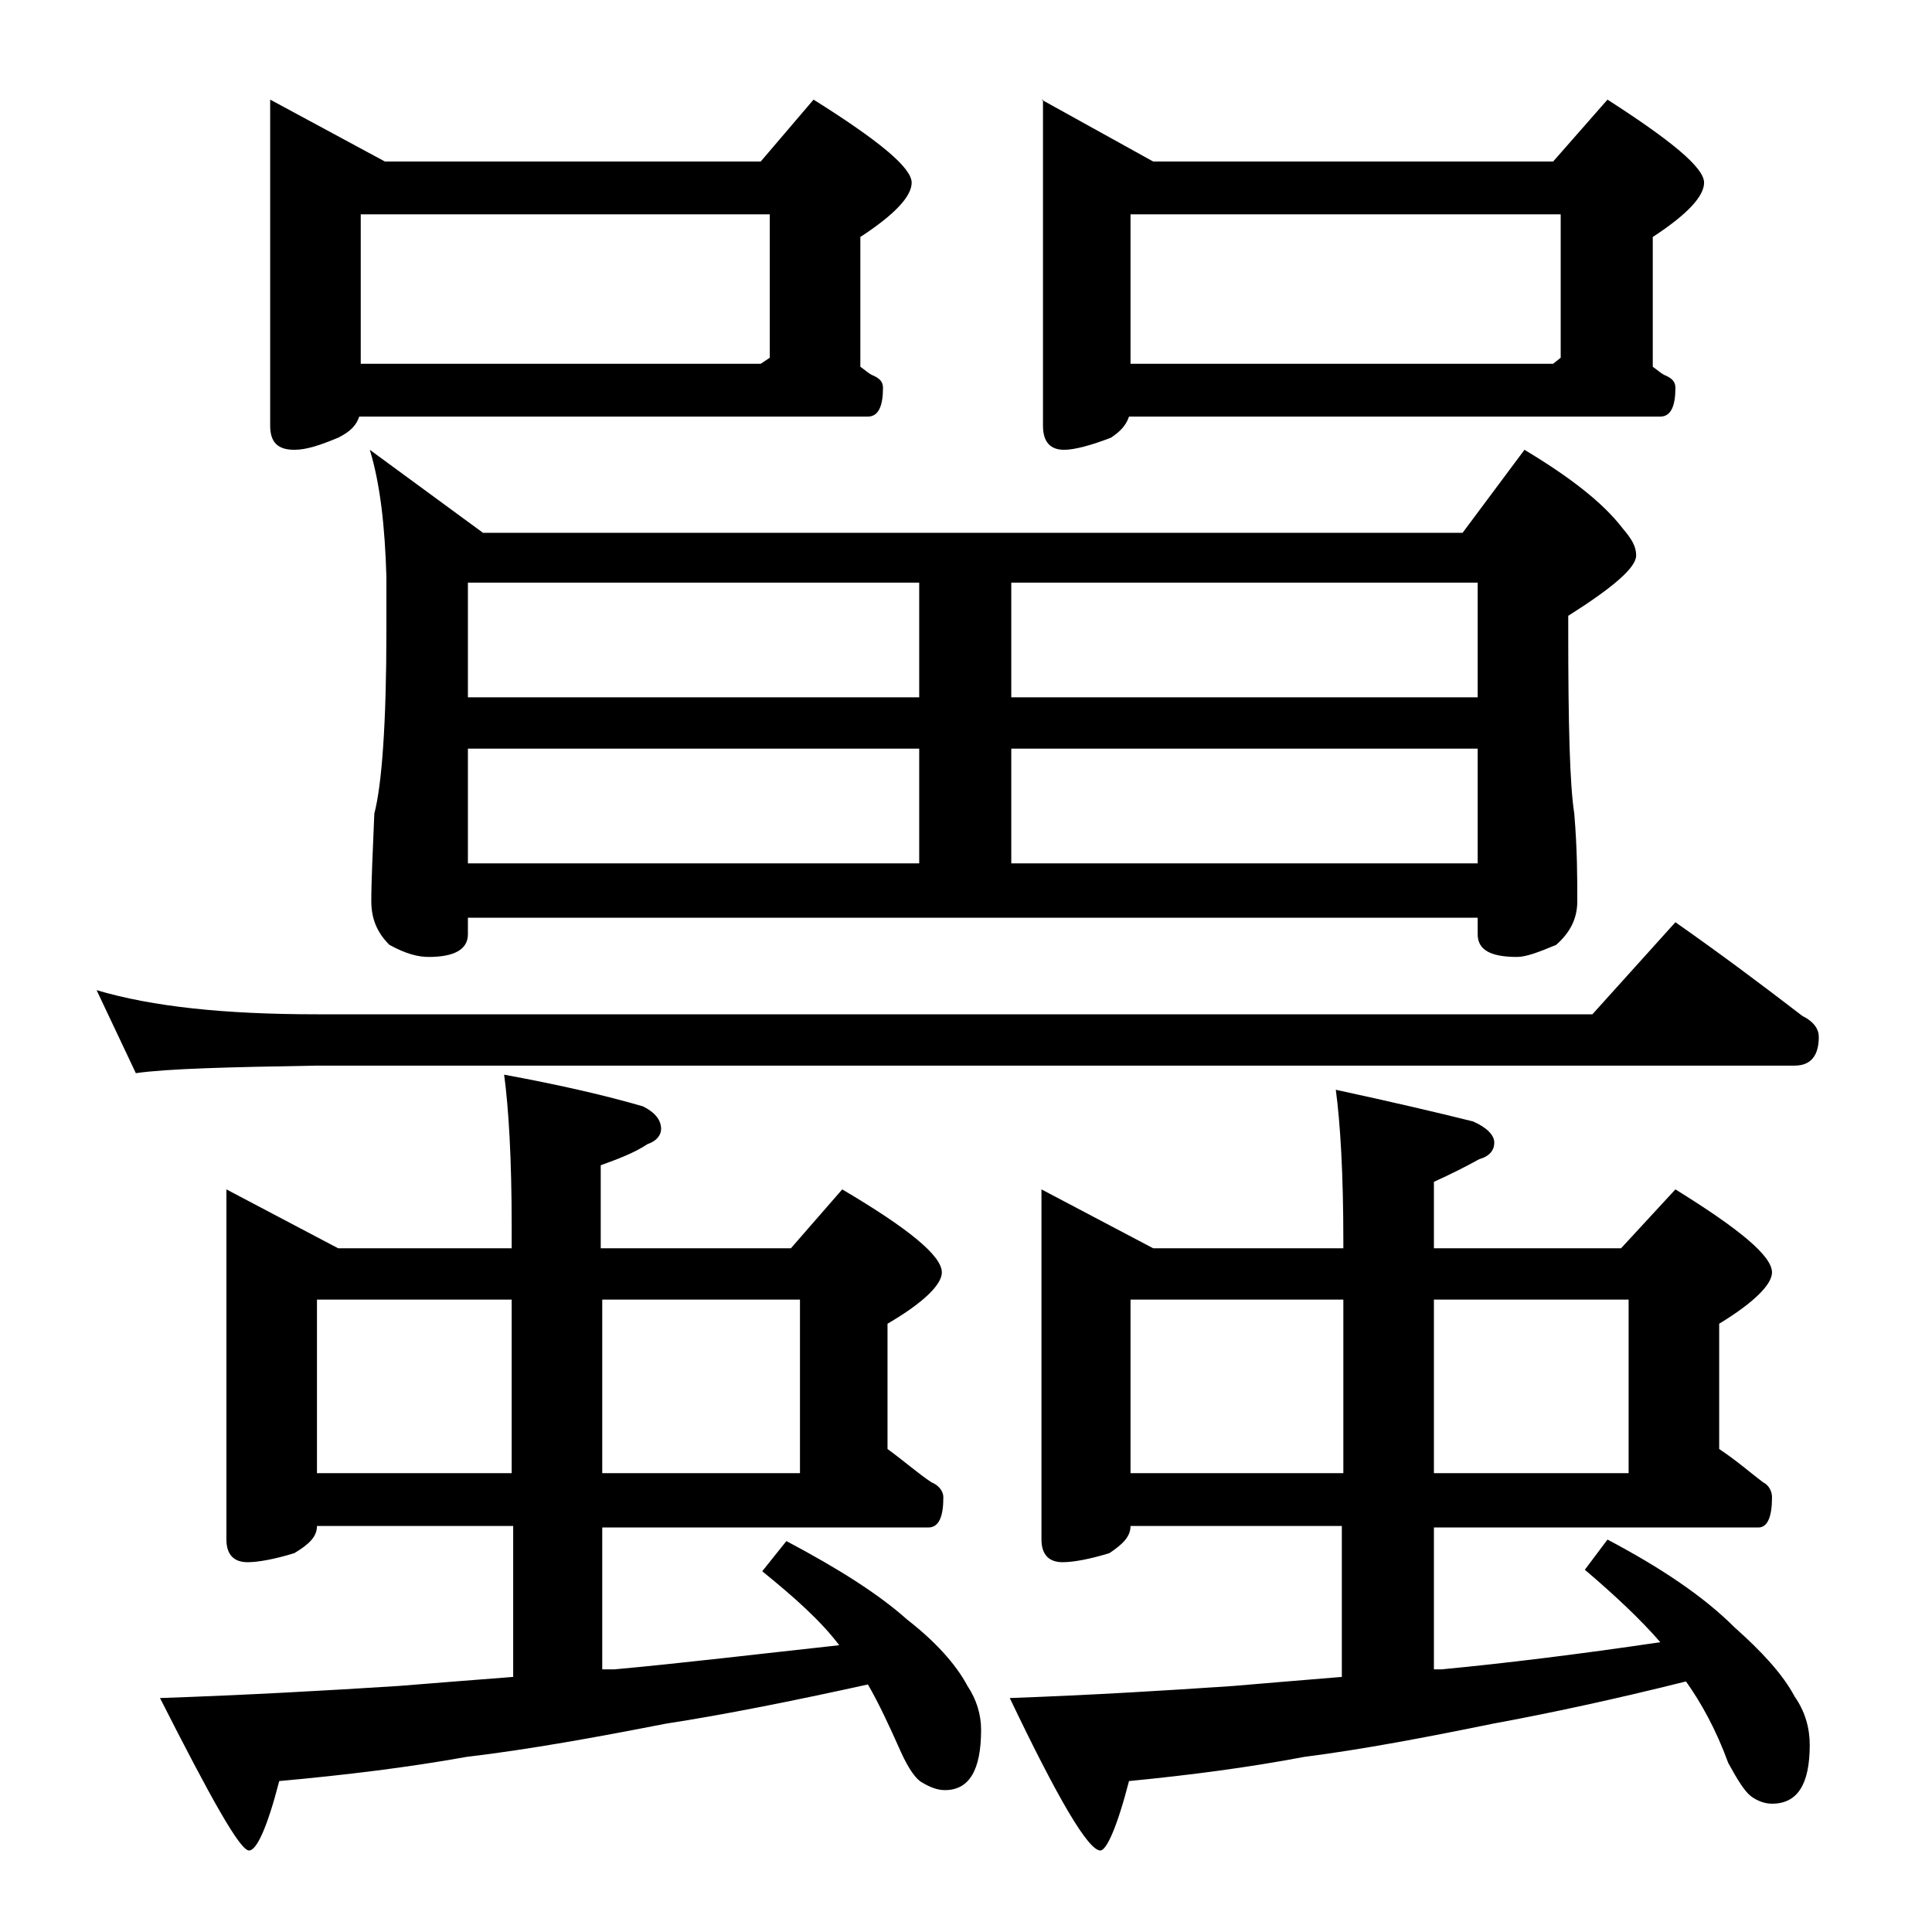
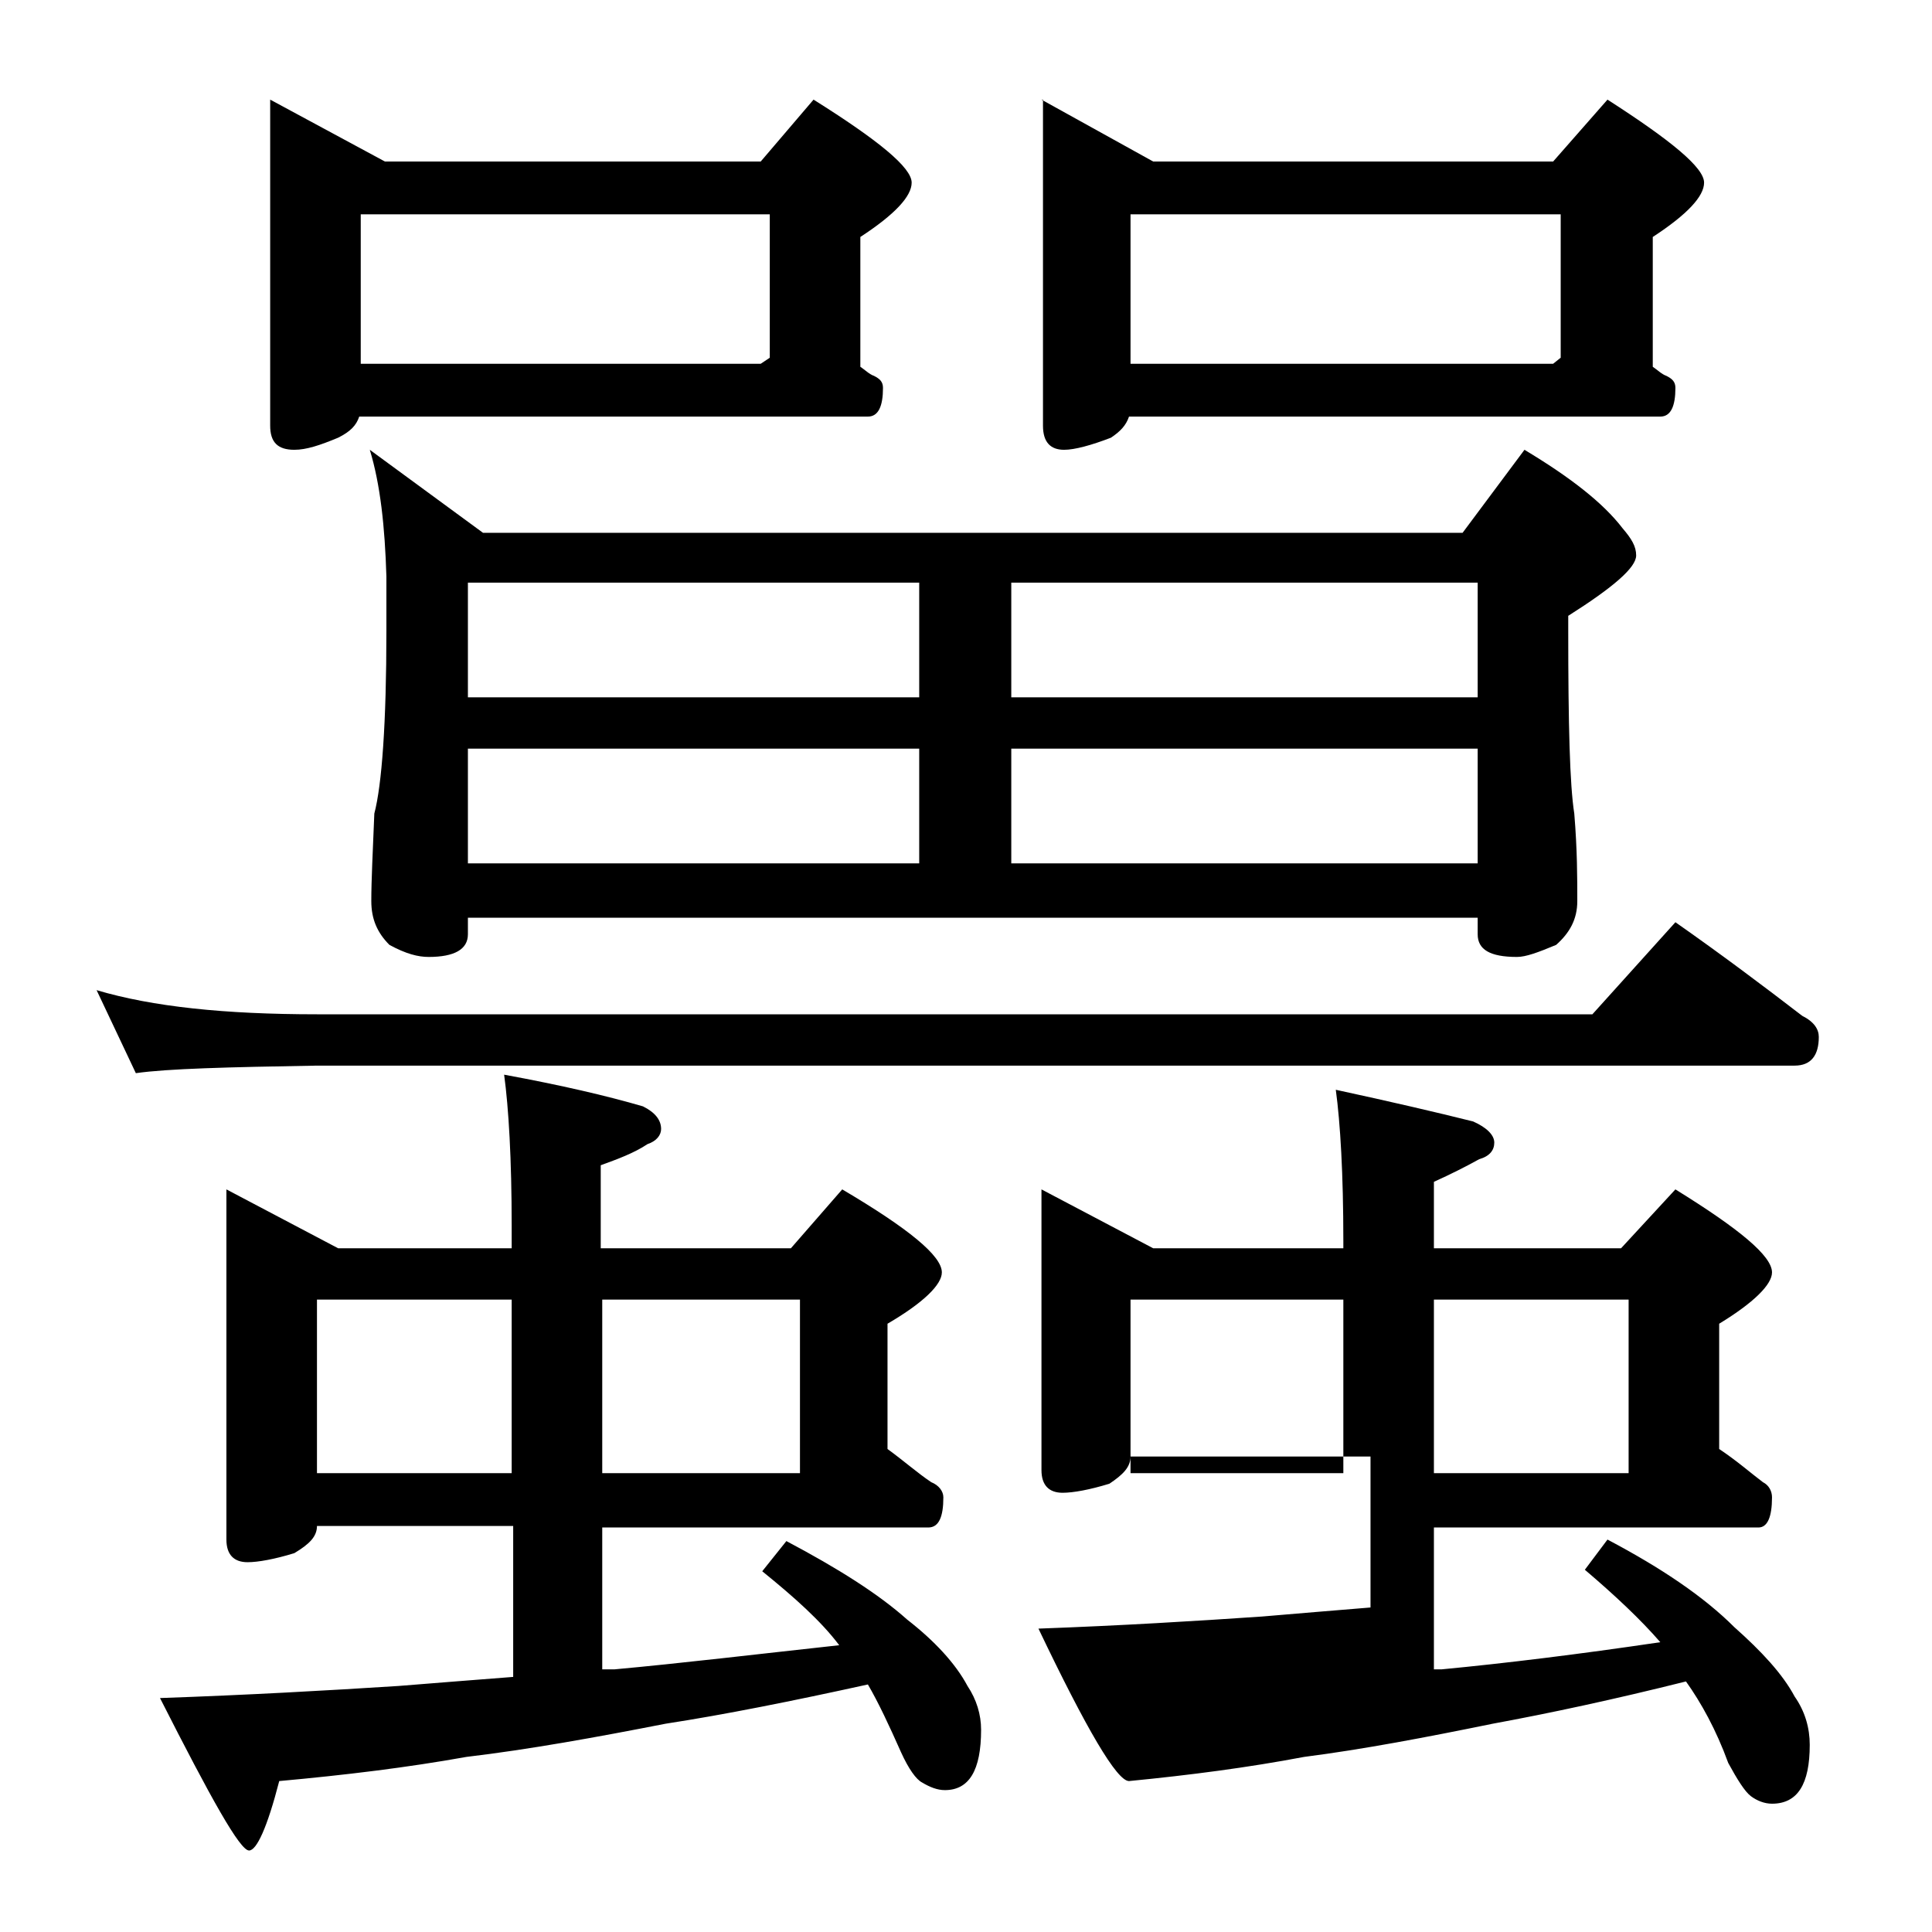
<svg xmlns="http://www.w3.org/2000/svg" version="1.1" id="Layer_1" x="0px" y="0px" viewBox="0 0 128 128" enable-background="new 0 0 128 128" xml:space="preserve">
-   <path d="M6.4,65.6c3.7,1.1,8.5,1.6,14.6,1.6h84.5l5.5-6.1c3,2.1,5.8,4.2,8.4,6.2c0.8,0.4,1.1,0.9,1.1,1.4c0,1.2-0.5,1.9-1.6,1.9H21  c-5.9,0.1-9.9,0.2-12,0.5L6.4,65.6z M15,78.8l7.4,3.9h11.5v-1.5c0-4.4-0.2-7.8-0.5-10c3.8,0.7,6.8,1.4,9.2,2.1  c0.8,0.4,1.2,0.9,1.2,1.5c0,0.4-0.3,0.8-0.9,1c-0.9,0.6-2,1-3.1,1.4v5.5h12.6l3.4-3.9c4.4,2.6,6.6,4.4,6.6,5.5c0,0.8-1.2,2-3.6,3.4  V96c1.1,0.8,2,1.6,2.9,2.2c0.5,0.2,0.8,0.6,0.8,1c0,1.3-0.3,2-1,2H39.9v9.4h0.8c4.4-0.4,9.4-1,14.9-1.6c-1.2-1.6-3-3.2-5.1-4.9  l1.6-2c3.4,1.8,6.1,3.5,8,5.2c1.8,1.4,3.2,2.9,4,4.4c0.6,0.9,0.9,1.9,0.9,2.9c0,2.7-0.8,4-2.4,4c-0.5,0-1-0.2-1.5-0.5  c-0.4-0.2-0.9-0.9-1.4-2c-0.8-1.8-1.5-3.3-2.2-4.5c-5,1.1-9.5,2-13.4,2.6c-4.6,0.9-9,1.7-13.2,2.2c-3.9,0.7-8,1.2-12.4,1.6  c-0.8,3.1-1.5,4.6-2,4.6c-0.6,0-2.5-3.4-5.9-10.1c5.8-0.2,11.1-0.5,15.8-0.8c2.5-0.2,5-0.4,7.6-0.6v-10H21c0,0.7-0.5,1.2-1.5,1.8  c-1.3,0.4-2.4,0.6-3.1,0.6c-0.9,0-1.4-0.5-1.4-1.5V78.8z M17.9,6.6l7.6,4.1h24.9l3.5-4.1c4.3,2.7,6.5,4.5,6.5,5.5  c0,0.9-1.1,2.1-3.4,3.6v8.6c0.3,0.2,0.6,0.5,0.9,0.6c0.4,0.2,0.6,0.4,0.6,0.8c0,1.2-0.3,1.9-1,1.9H23.8c-0.2,0.6-0.6,1-1.4,1.4  c-1.2,0.5-2.1,0.8-2.9,0.8c-1.1,0-1.6-0.5-1.6-1.6V6.6z M21,97.6h12.9V86.1H21V97.6z M23.9,24.1h26.5l0.6-0.4v-9.5H23.9V24.1z   M24.5,29.8l7.5,5.5h64.9l4.1-5.5c3,1.8,5.2,3.5,6.5,5.2c0.6,0.7,0.9,1.2,0.9,1.8c0,0.8-1.5,2.1-4.5,4v1c0,6.2,0.1,10.2,0.4,12.1  c0.2,2.4,0.2,4.3,0.2,5.8c0,1.2-0.5,2.1-1.4,2.9c-1.2,0.5-2,0.8-2.6,0.8c-1.8,0-2.6-0.5-2.6-1.5v-1.1H31v1.1c0,1-0.9,1.5-2.6,1.5  c-0.7,0-1.5-0.2-2.6-0.8c-0.8-0.8-1.2-1.7-1.2-2.9c0-1.4,0.1-3.3,0.2-5.8c0.5-1.9,0.8-6,0.8-12.1v-3.6  C25.5,34.9,25.2,32.1,24.5,29.8z M31,46.2h29.9v-7.6H31V46.2z M31,57.2h29.9v-7.6H31V57.2z M39.9,86.1v11.5H53V86.1H39.9z M67,38.6  v7.6h30.9v-7.6H67z M67,49.6v7.6h30.9v-7.6H67z M69,78.8l7.4,3.9H89v-0.5c0-4.4-0.2-7.8-0.5-10c3.7,0.8,6.7,1.5,9.1,2.1  c0.9,0.4,1.4,0.9,1.4,1.4s-0.3,0.9-1,1.1c-0.9,0.5-1.9,1-3,1.5v4.4h12.4l3.6-3.9c4.2,2.6,6.4,4.4,6.4,5.5c0,0.8-1.2,2-3.5,3.4V96  c1.2,0.8,2.1,1.6,2.9,2.2c0.4,0.2,0.6,0.6,0.6,1c0,1.3-0.3,2-0.9,2H95v9.4c0.2,0,0.3,0,0.5,0c4.2-0.4,9.1-1,14.5-1.8  c-1.3-1.5-3-3.1-5-4.8l1.5-2c3.6,1.9,6.4,3.8,8.4,5.8c1.8,1.6,3.2,3.1,4,4.6c0.7,1,1,2.1,1,3.2c0,2.6-0.8,3.9-2.5,3.9  c-0.5,0-1-0.2-1.4-0.5c-0.4-0.3-0.9-1.1-1.5-2.2c-0.8-2.2-1.8-4-2.8-5.4c-4.8,1.2-9,2.1-12.8,2.8c-4.4,0.9-8.6,1.7-12.5,2.2  c-3.7,0.7-7.5,1.2-11.6,1.6c-0.8,3.1-1.5,4.6-1.9,4.6c-0.8,0-2.8-3.4-6-10.1c5.5-0.2,10.4-0.5,14.8-0.8c2.3-0.2,4.8-0.4,7.2-0.6v-10  H74.9c0,0.7-0.5,1.2-1.4,1.8c-1.3,0.4-2.4,0.6-3.1,0.6c-0.9,0-1.4-0.5-1.4-1.5V78.8z M69,6.6l7.4,4.1h26.5l3.6-4.1  c4.2,2.7,6.4,4.5,6.4,5.5c0,0.9-1.1,2.1-3.4,3.6v8.6c0.3,0.2,0.6,0.5,0.9,0.6c0.4,0.2,0.6,0.4,0.6,0.8c0,1.2-0.3,1.9-1,1.9H74.8  c-0.2,0.6-0.6,1-1.2,1.4c-1.3,0.5-2.4,0.8-3.1,0.8c-0.9,0-1.4-0.5-1.4-1.6V6.6z M74.9,24.1h28l0.5-0.4v-9.5H74.9V24.1z M74.9,97.6  H89V86.1H74.9V97.6z M95,86.1v11.5h12.9V86.1H95z" />
+   <path d="M6.4,65.6c3.7,1.1,8.5,1.6,14.6,1.6h84.5l5.5-6.1c3,2.1,5.8,4.2,8.4,6.2c0.8,0.4,1.1,0.9,1.1,1.4c0,1.2-0.5,1.9-1.6,1.9H21  c-5.9,0.1-9.9,0.2-12,0.5L6.4,65.6z M15,78.8l7.4,3.9h11.5v-1.5c0-4.4-0.2-7.8-0.5-10c3.8,0.7,6.8,1.4,9.2,2.1  c0.8,0.4,1.2,0.9,1.2,1.5c0,0.4-0.3,0.8-0.9,1c-0.9,0.6-2,1-3.1,1.4v5.5h12.6l3.4-3.9c4.4,2.6,6.6,4.4,6.6,5.5c0,0.8-1.2,2-3.6,3.4  V96c1.1,0.8,2,1.6,2.9,2.2c0.5,0.2,0.8,0.6,0.8,1c0,1.3-0.3,2-1,2H39.9v9.4h0.8c4.4-0.4,9.4-1,14.9-1.6c-1.2-1.6-3-3.2-5.1-4.9  l1.6-2c3.4,1.8,6.1,3.5,8,5.2c1.8,1.4,3.2,2.9,4,4.4c0.6,0.9,0.9,1.9,0.9,2.9c0,2.7-0.8,4-2.4,4c-0.5,0-1-0.2-1.5-0.5  c-0.4-0.2-0.9-0.9-1.4-2c-0.8-1.8-1.5-3.3-2.2-4.5c-5,1.1-9.5,2-13.4,2.6c-4.6,0.9-9,1.7-13.2,2.2c-3.9,0.7-8,1.2-12.4,1.6  c-0.8,3.1-1.5,4.6-2,4.6c-0.6,0-2.5-3.4-5.9-10.1c5.8-0.2,11.1-0.5,15.8-0.8c2.5-0.2,5-0.4,7.6-0.6v-10H21c0,0.7-0.5,1.2-1.5,1.8  c-1.3,0.4-2.4,0.6-3.1,0.6c-0.9,0-1.4-0.5-1.4-1.5V78.8z M17.9,6.6l7.6,4.1h24.9l3.5-4.1c4.3,2.7,6.5,4.5,6.5,5.5  c0,0.9-1.1,2.1-3.4,3.6v8.6c0.3,0.2,0.6,0.5,0.9,0.6c0.4,0.2,0.6,0.4,0.6,0.8c0,1.2-0.3,1.9-1,1.9H23.8c-0.2,0.6-0.6,1-1.4,1.4  c-1.2,0.5-2.1,0.8-2.9,0.8c-1.1,0-1.6-0.5-1.6-1.6V6.6z M21,97.6h12.9V86.1H21V97.6z M23.9,24.1h26.5l0.6-0.4v-9.5H23.9V24.1z   M24.5,29.8l7.5,5.5h64.9l4.1-5.5c3,1.8,5.2,3.5,6.5,5.2c0.6,0.7,0.9,1.2,0.9,1.8c0,0.8-1.5,2.1-4.5,4v1c0,6.2,0.1,10.2,0.4,12.1  c0.2,2.4,0.2,4.3,0.2,5.8c0,1.2-0.5,2.1-1.4,2.9c-1.2,0.5-2,0.8-2.6,0.8c-1.8,0-2.6-0.5-2.6-1.5v-1.1H31v1.1c0,1-0.9,1.5-2.6,1.5  c-0.7,0-1.5-0.2-2.6-0.8c-0.8-0.8-1.2-1.7-1.2-2.9c0-1.4,0.1-3.3,0.2-5.8c0.5-1.9,0.8-6,0.8-12.1v-3.6  C25.5,34.9,25.2,32.1,24.5,29.8z M31,46.2h29.9v-7.6H31V46.2z M31,57.2h29.9v-7.6H31V57.2z M39.9,86.1v11.5H53V86.1H39.9z M67,38.6  v7.6h30.9v-7.6H67z M67,49.6v7.6h30.9v-7.6H67z M69,78.8l7.4,3.9H89v-0.5c0-4.4-0.2-7.8-0.5-10c3.7,0.8,6.7,1.5,9.1,2.1  c0.9,0.4,1.4,0.9,1.4,1.4s-0.3,0.9-1,1.1c-0.9,0.5-1.9,1-3,1.5v4.4h12.4l3.6-3.9c4.2,2.6,6.4,4.4,6.4,5.5c0,0.8-1.2,2-3.5,3.4V96  c1.2,0.8,2.1,1.6,2.9,2.2c0.4,0.2,0.6,0.6,0.6,1c0,1.3-0.3,2-0.9,2H95v9.4c0.2,0,0.3,0,0.5,0c4.2-0.4,9.1-1,14.5-1.8  c-1.3-1.5-3-3.1-5-4.8l1.5-2c3.6,1.9,6.4,3.8,8.4,5.8c1.8,1.6,3.2,3.1,4,4.6c0.7,1,1,2.1,1,3.2c0,2.6-0.8,3.9-2.5,3.9  c-0.5,0-1-0.2-1.4-0.5c-0.4-0.3-0.9-1.1-1.5-2.2c-0.8-2.2-1.8-4-2.8-5.4c-4.8,1.2-9,2.1-12.8,2.8c-4.4,0.9-8.6,1.7-12.5,2.2  c-3.7,0.7-7.5,1.2-11.6,1.6c-0.8,0-2.8-3.4-6-10.1c5.5-0.2,10.4-0.5,14.8-0.8c2.3-0.2,4.8-0.4,7.2-0.6v-10  H74.9c0,0.7-0.5,1.2-1.4,1.8c-1.3,0.4-2.4,0.6-3.1,0.6c-0.9,0-1.4-0.5-1.4-1.5V78.8z M69,6.6l7.4,4.1h26.5l3.6-4.1  c4.2,2.7,6.4,4.5,6.4,5.5c0,0.9-1.1,2.1-3.4,3.6v8.6c0.3,0.2,0.6,0.5,0.9,0.6c0.4,0.2,0.6,0.4,0.6,0.8c0,1.2-0.3,1.9-1,1.9H74.8  c-0.2,0.6-0.6,1-1.2,1.4c-1.3,0.5-2.4,0.8-3.1,0.8c-0.9,0-1.4-0.5-1.4-1.6V6.6z M74.9,24.1h28l0.5-0.4v-9.5H74.9V24.1z M74.9,97.6  H89V86.1H74.9V97.6z M95,86.1v11.5h12.9V86.1H95z" />
</svg>